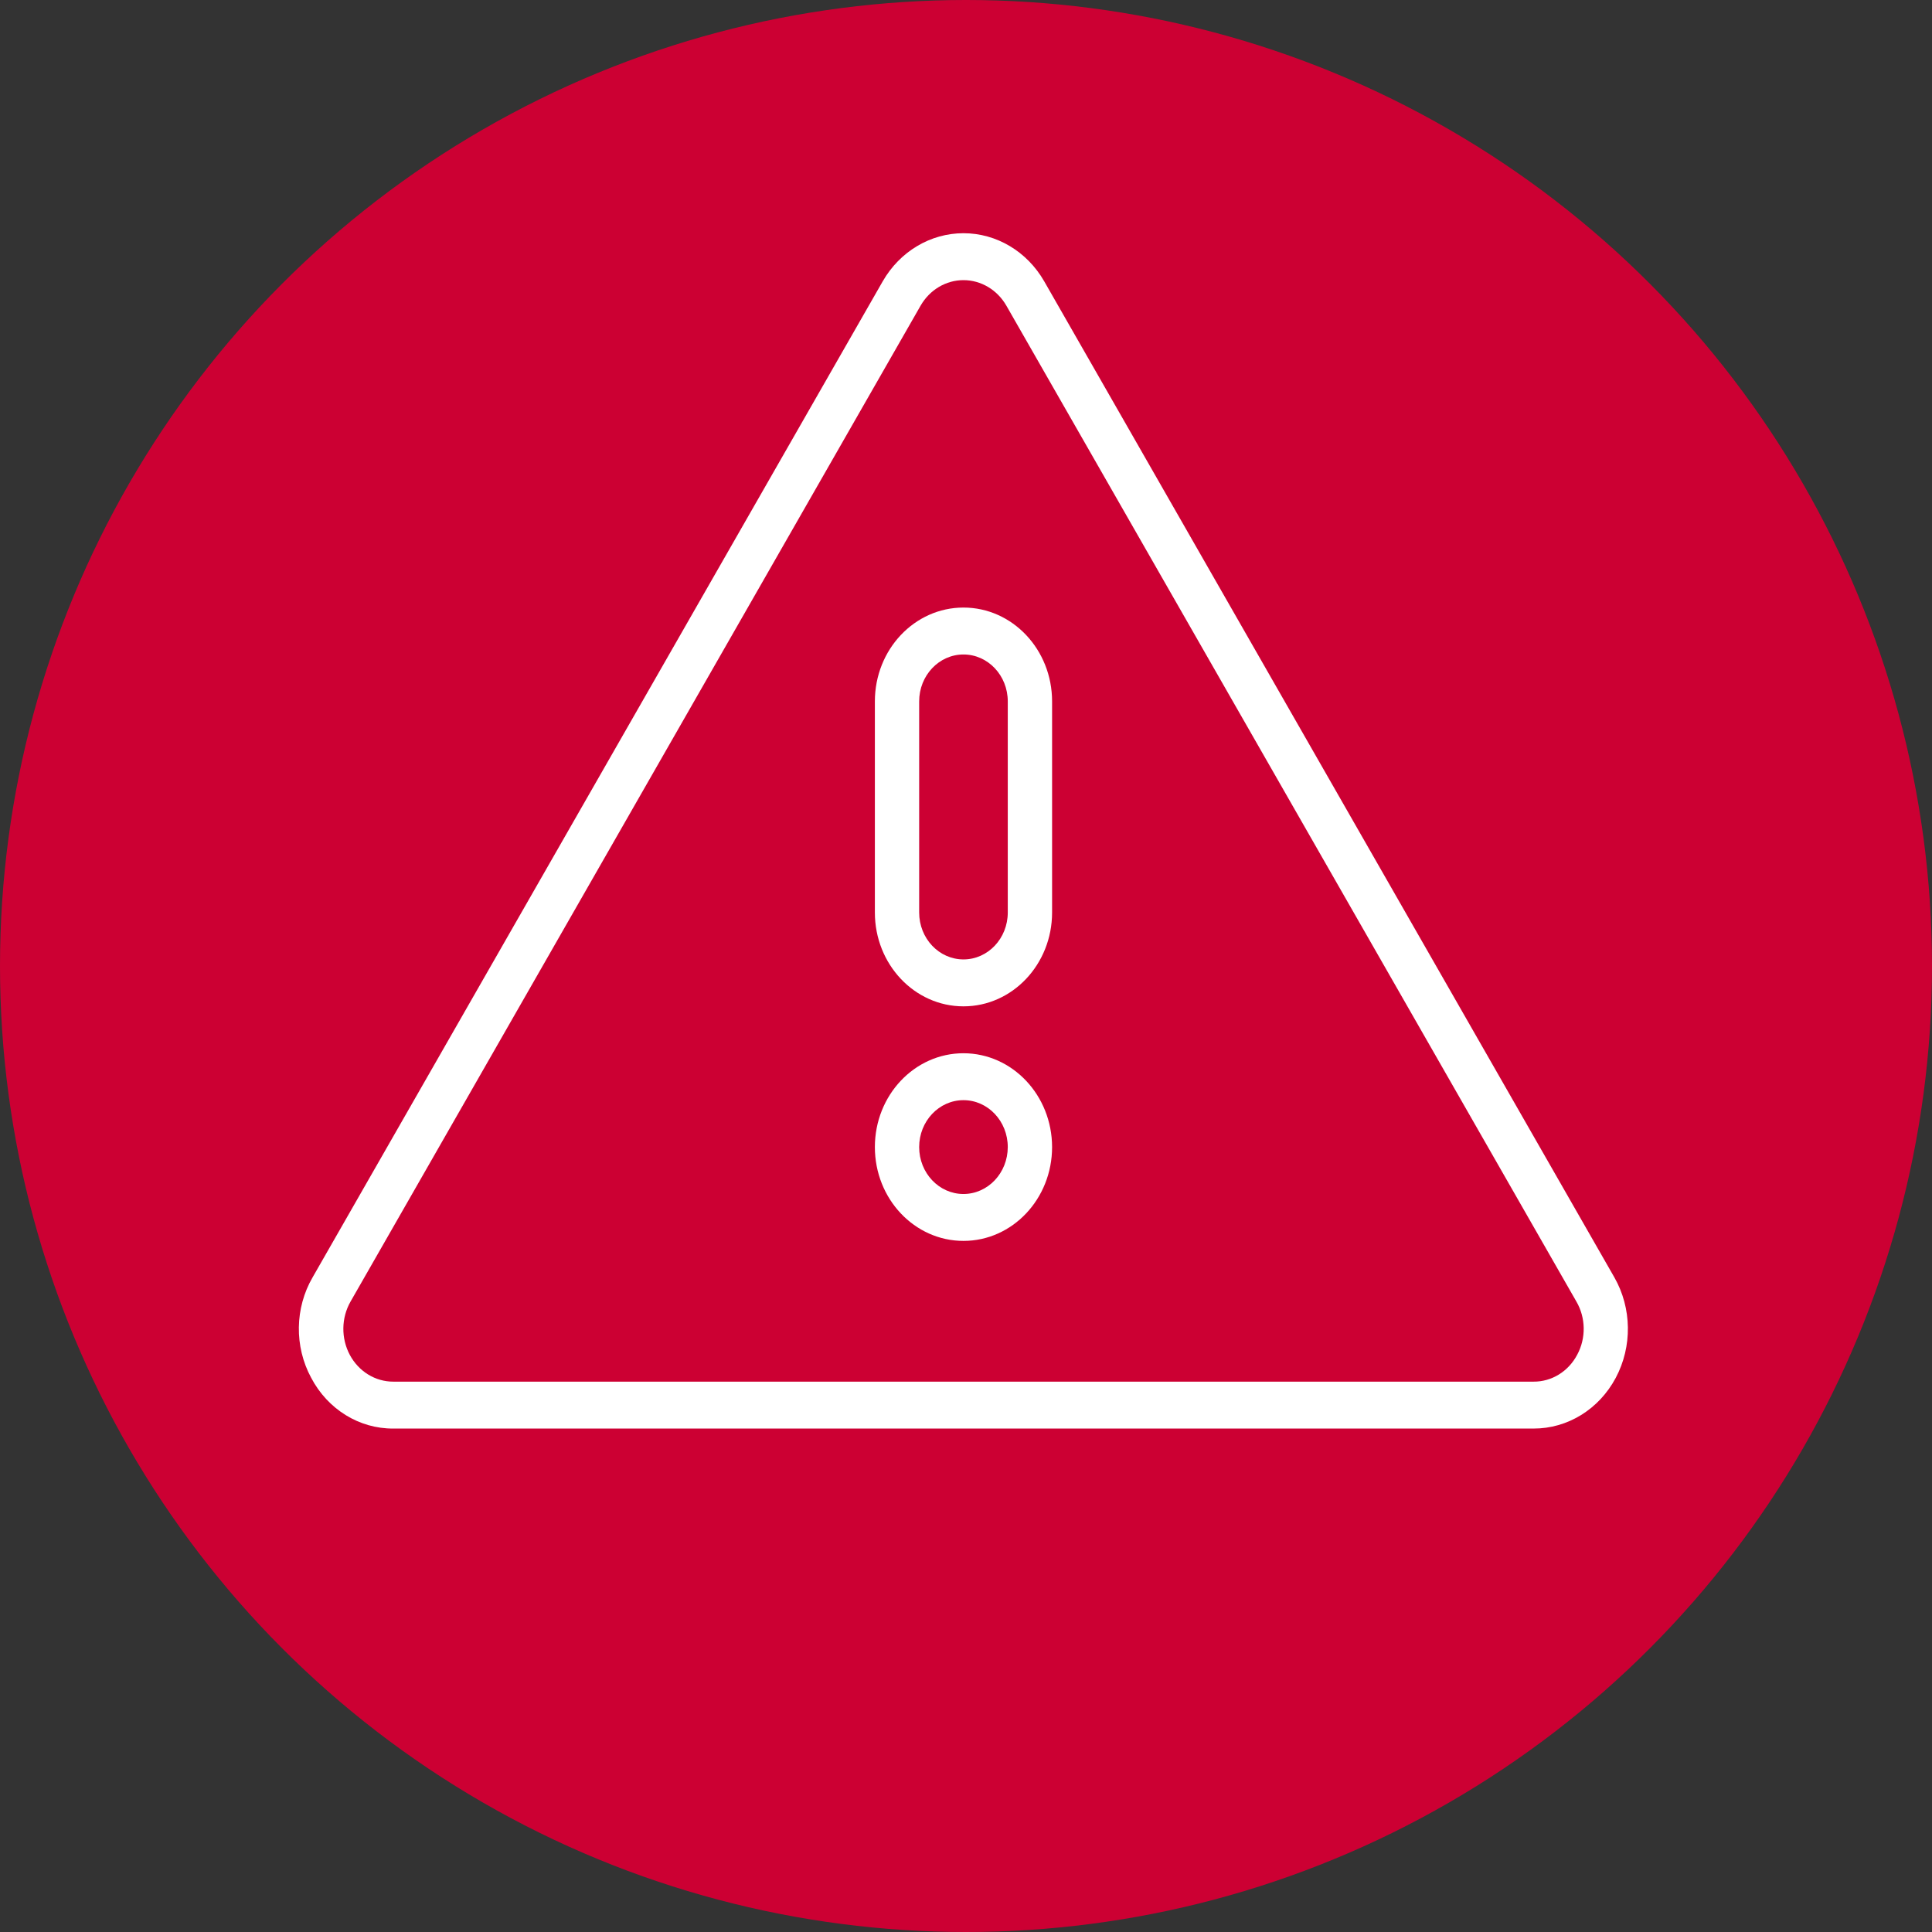
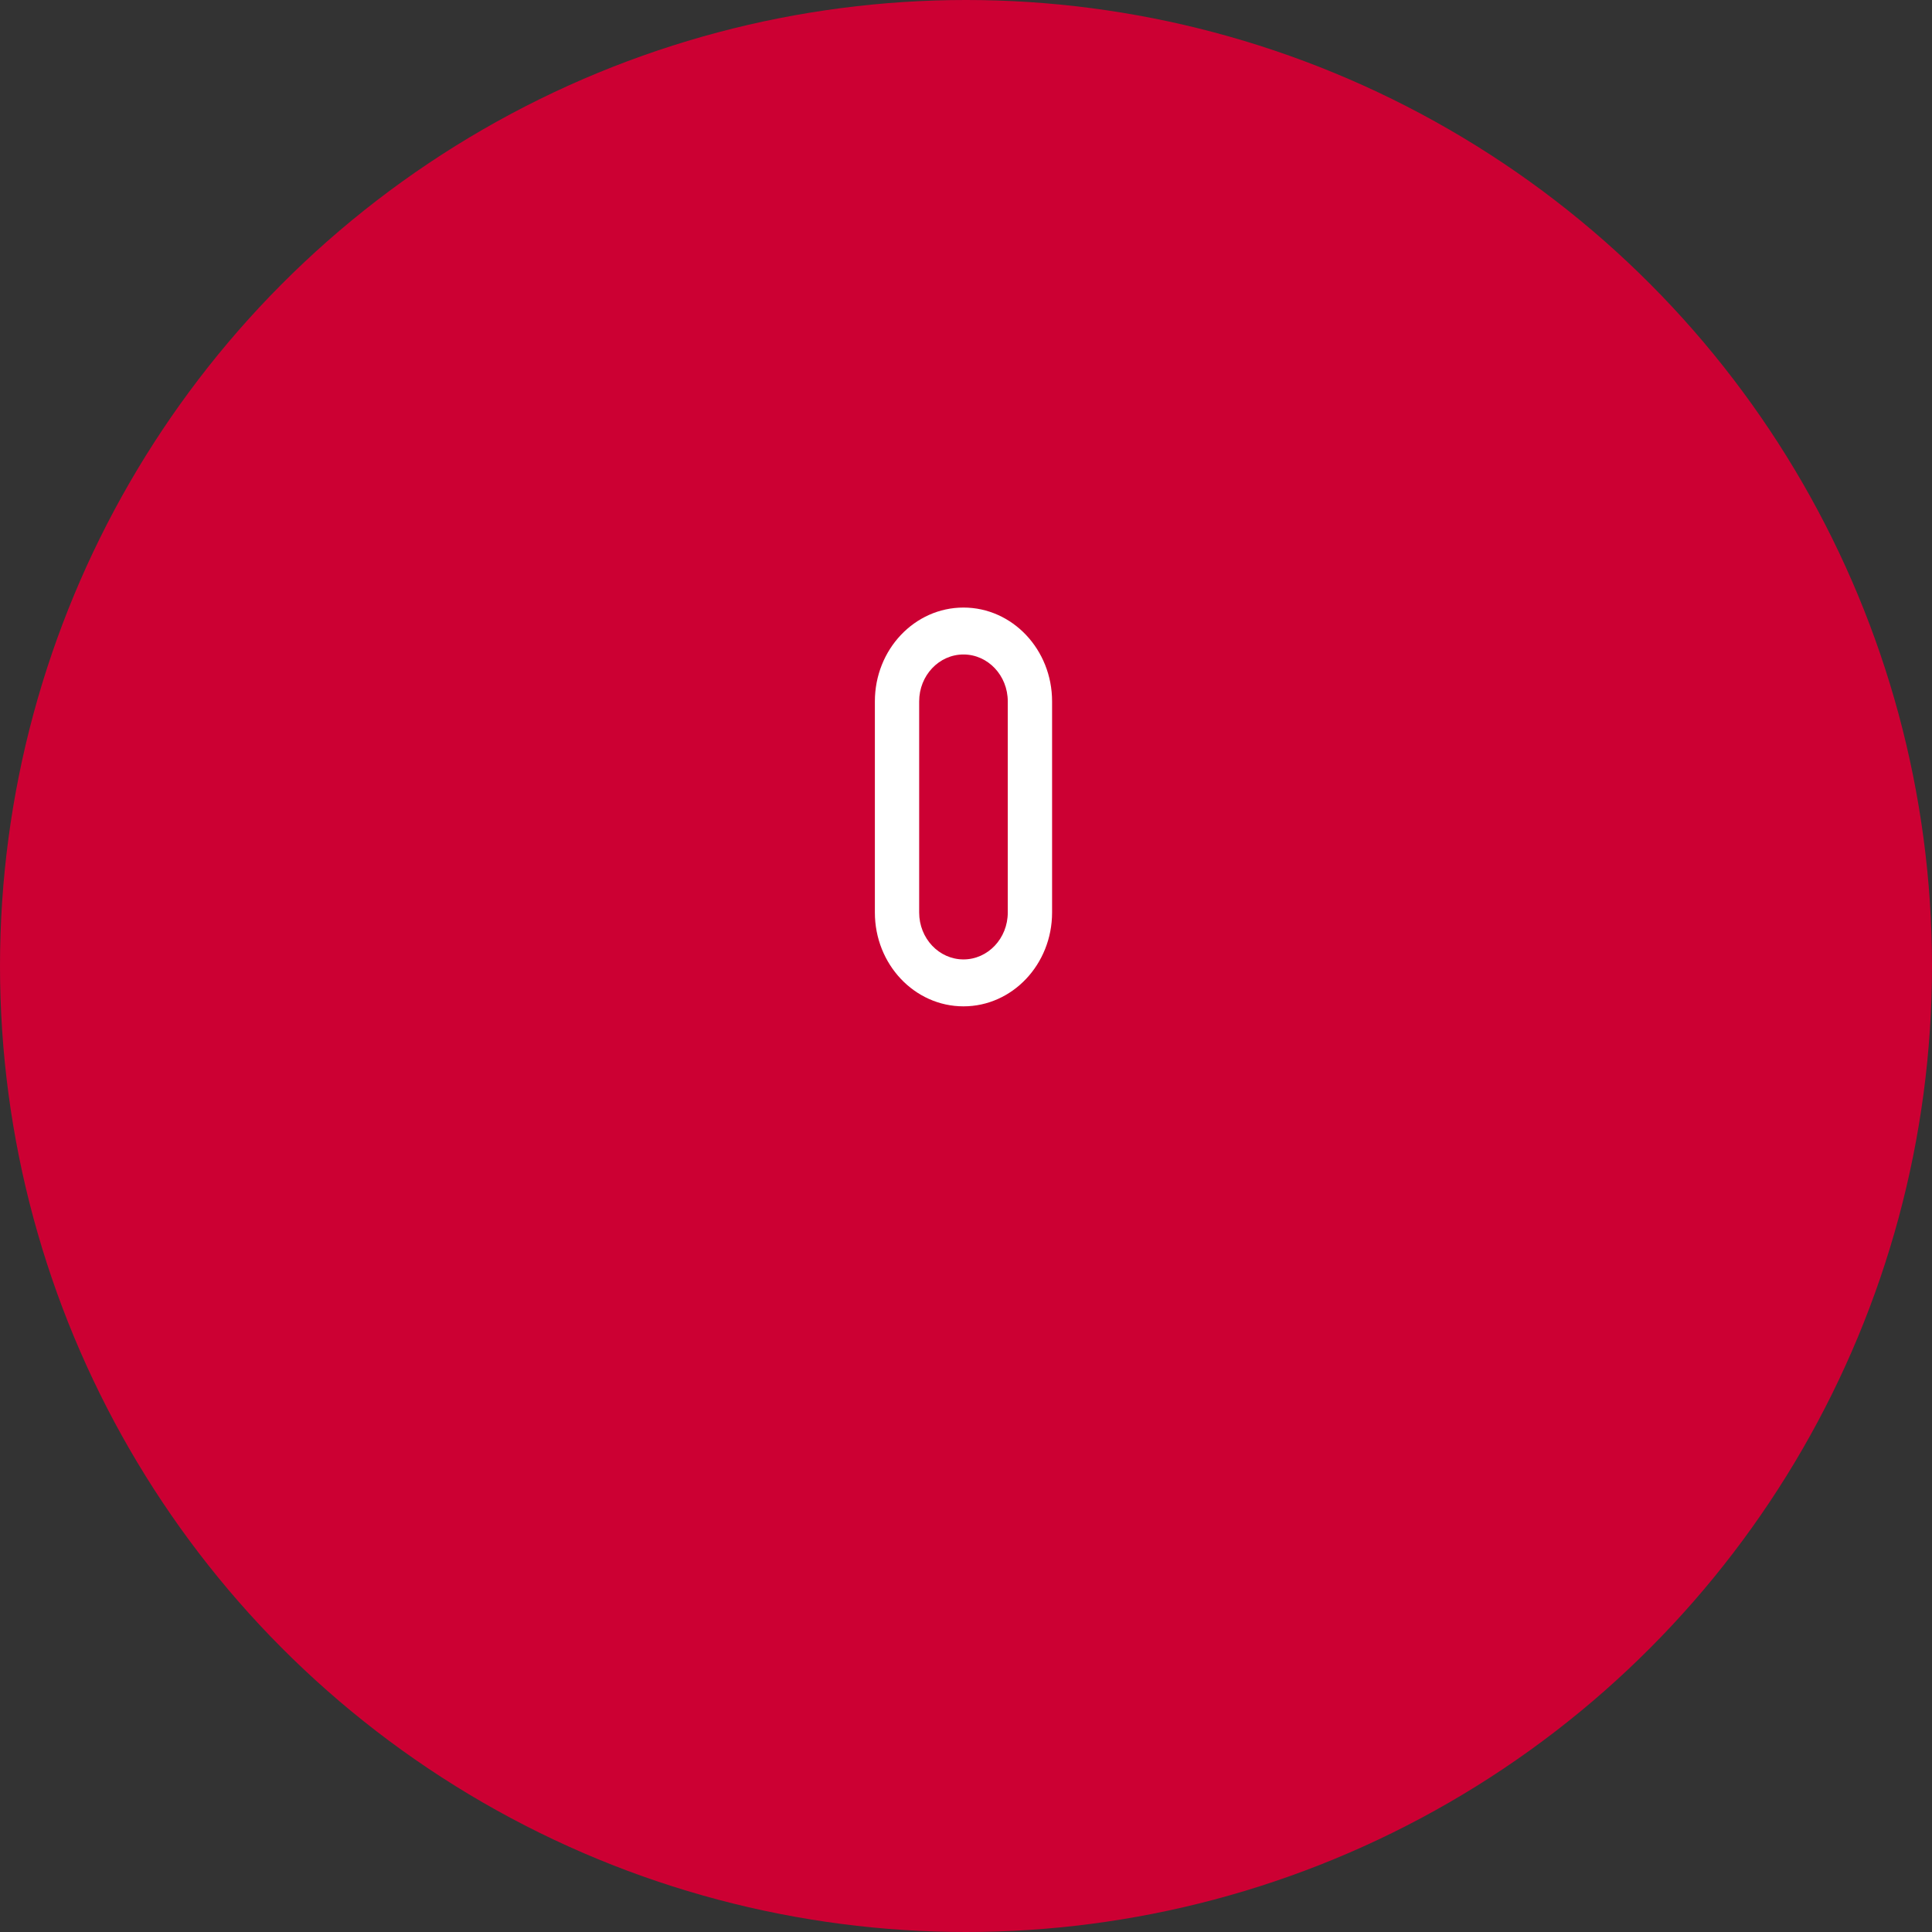
<svg xmlns="http://www.w3.org/2000/svg" fill="none" height="108" viewBox="0 0 108 108" width="108">
  <rect x="0" y="0" width="108" height="108" fill="#333333" stroke="none" />
  <circle cx="54" cy="54" fill="#CC0033" r="54" />
-   <path d="M90.241 71.401L58.372 15.726C57.414 14.056 55.703 13.037 53.859 13.037C52.014 13.037 50.303 14.056 49.345 15.726L17.476 71.402C16.48 73.116 16.448 75.268 17.392 77.015C18.319 78.782 20.082 79.872 21.991 79.857H85.727C87.628 79.862 89.383 78.78 90.319 77.027C91.254 75.275 91.225 73.124 90.241 71.401ZM88.168 75.728C87.676 76.665 86.739 77.243 85.726 77.235H21.991C20.984 77.239 20.053 76.668 19.556 75.741C19.06 74.813 19.074 73.674 19.594 72.761L51.463 17.085C51.972 16.2 52.88 15.66 53.859 15.66C54.838 15.66 55.746 16.2 56.255 17.085L88.123 72.761C88.649 73.667 88.666 74.804 88.168 75.728Z" fill="white" />
  <path d="M48.906 39.208V51.01C48.906 53.906 51.123 56.255 53.859 56.255C56.594 56.255 58.812 53.906 58.812 51.01V39.208C58.812 36.311 56.594 33.963 53.859 33.963C51.123 33.963 48.906 36.311 48.906 39.208ZM56.335 39.208V51.01C56.335 52.458 55.227 53.632 53.859 53.632C52.491 53.632 51.382 52.458 51.382 51.01V39.208C51.382 37.76 52.491 36.586 53.859 36.586C55.227 36.586 56.335 37.76 56.335 39.208Z" fill="white" />
-   <path d="M53.859 58.877C51.123 58.877 48.906 61.225 48.906 64.122C48.906 67.019 51.123 69.367 53.859 69.367C56.594 69.367 58.812 67.019 58.812 64.122C58.809 61.227 56.593 58.88 53.859 58.877ZM53.859 66.745C52.491 66.745 51.382 65.571 51.382 64.122C51.382 62.674 52.491 61.5 53.859 61.5C55.227 61.5 56.335 62.674 56.335 64.122C56.334 65.57 55.226 66.743 53.859 66.745Z" fill="white" />
</svg>